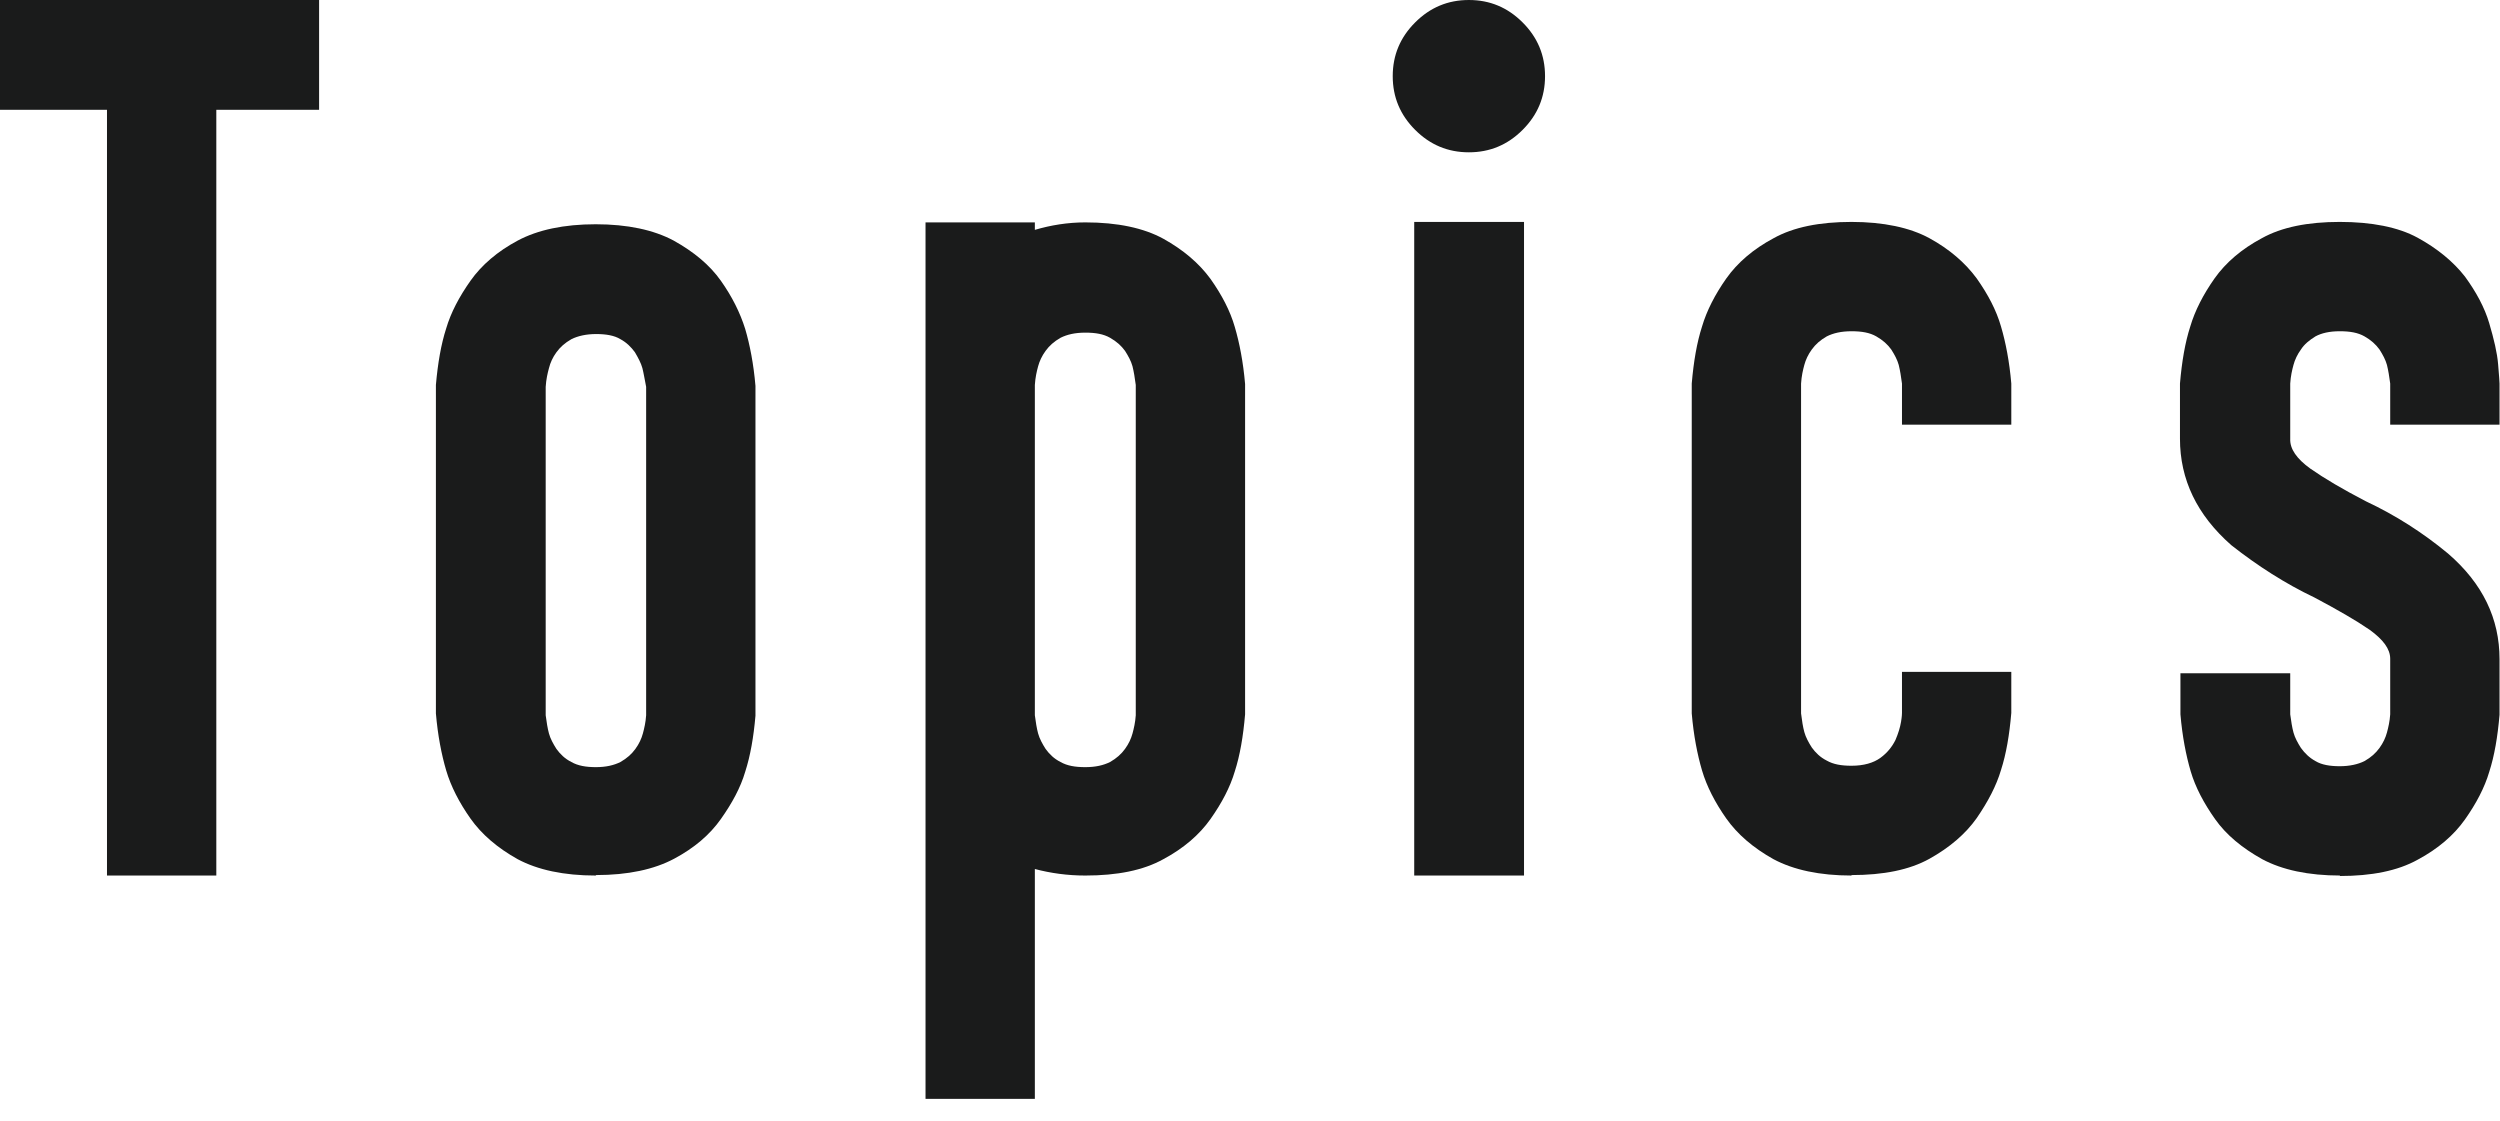
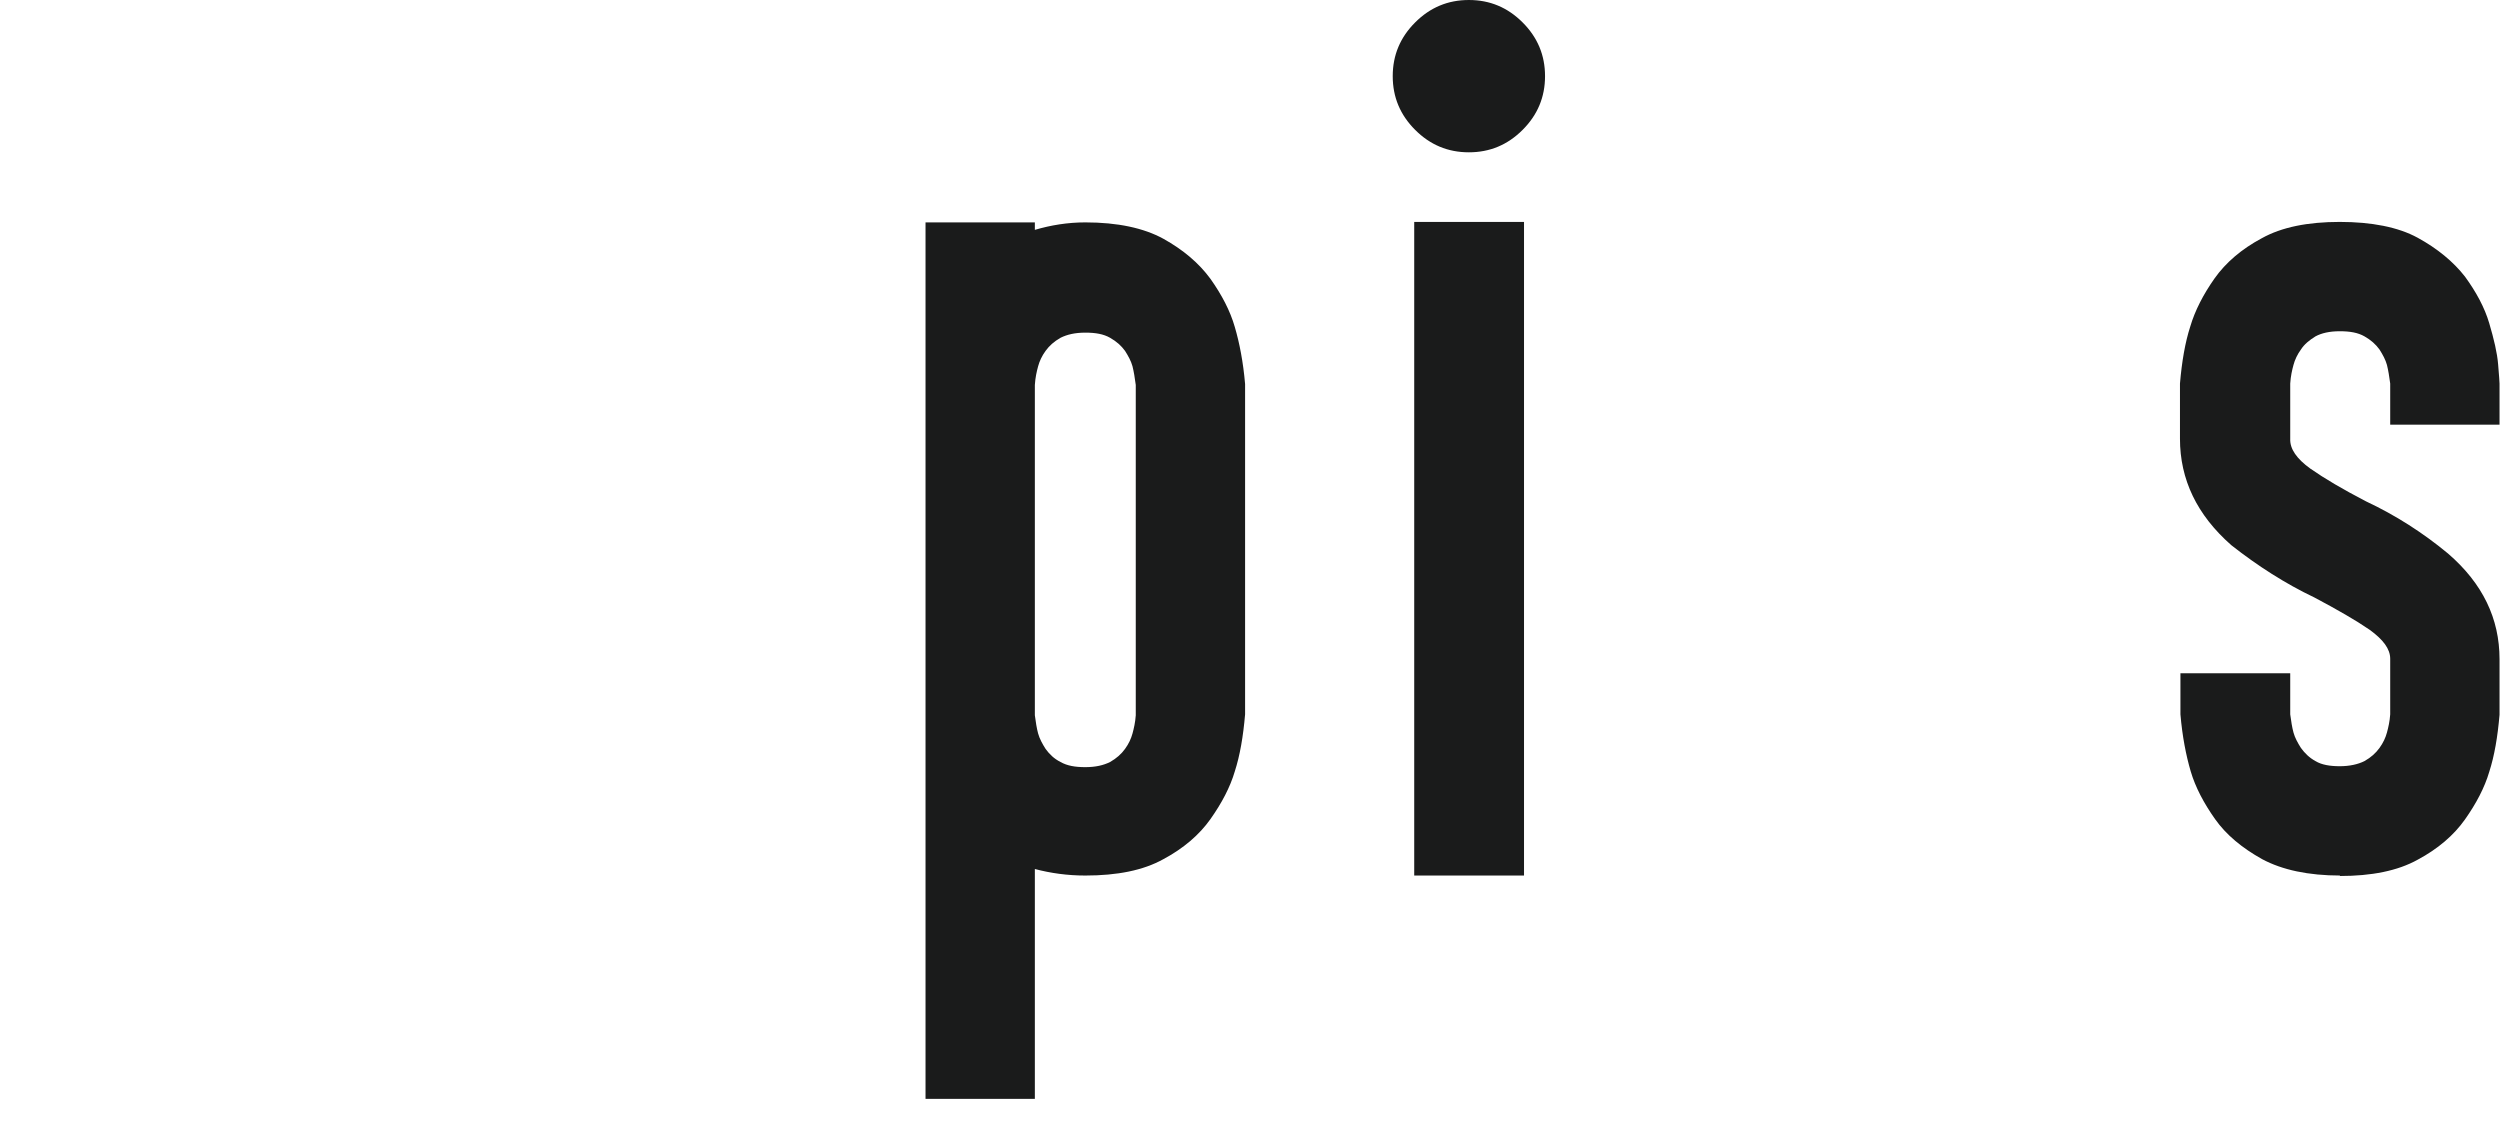
<svg xmlns="http://www.w3.org/2000/svg" id="a" viewBox="0 0 53.51 24">
  <defs>
    <style>.b{fill:#1a1b1b;}</style>
  </defs>
-   <path class="b" d="M4.63,18.74H2.29V2.35H0V0H6.83V2.35h-2.2V18.74Z" />
-   <path class="b" d="M12.75,18.74c-.68,0-1.24-.12-1.67-.35-.43-.24-.77-.53-1.01-.87-.24-.34-.42-.69-.52-1.03-.1-.34-.18-.75-.22-1.22v-7.03c.04-.46,.11-.87,.22-1.21,.1-.34,.28-.68,.52-1.02,.24-.34,.58-.63,1.01-.86,.43-.23,.99-.35,1.67-.35s1.24,.12,1.67,.35c.43,.24,.77,.52,1.01,.86,.24,.34,.41,.68,.52,1.03,.1,.34,.18,.75,.22,1.22v7.06c-.04,.46-.11,.86-.22,1.2-.1,.34-.28,.67-.52,1.01-.24,.34-.57,.62-1,.85-.43,.23-.99,.35-1.67,.35Zm0-2.32c.22,0,.39-.04,.53-.11,.14-.08,.24-.17,.32-.28,.08-.11,.13-.22,.16-.33s.06-.24,.07-.39v-7.03c-.03-.15-.05-.28-.08-.4-.03-.11-.09-.22-.16-.34-.08-.11-.18-.21-.31-.28-.13-.08-.31-.11-.52-.11s-.39,.04-.53,.11c-.14,.08-.24,.17-.32,.28-.08,.11-.13,.22-.16,.34-.03,.11-.06,.24-.07,.4v7.03c.02,.15,.04,.28,.07,.39,.03,.11,.09,.22,.16,.33,.08,.11,.18,.21,.32,.28,.14,.08,.31,.11,.53,.11Z" />
  <path class="b" d="M22.15,23.52h-2.34V4.76h2.34v.16c.34-.1,.7-.16,1.08-.16,.69,0,1.25,.12,1.67,.35,.43,.24,.76,.52,1.01,.86,.24,.34,.42,.68,.52,1.03,.1,.34,.18,.75,.22,1.22v7.07c-.04,.47-.11,.88-.22,1.22-.1,.34-.28,.68-.52,1.02-.24,.34-.58,.63-1.01,.86-.43,.24-.99,.35-1.67,.35-.38,0-.74-.05-1.08-.14v4.91Zm1.08-7.1c.22,0,.39-.04,.53-.11,.14-.08,.24-.17,.32-.28,.08-.11,.13-.22,.16-.33,.03-.11,.06-.24,.07-.39v-7.07c-.02-.15-.04-.28-.07-.4-.03-.11-.09-.22-.16-.33-.08-.11-.18-.2-.32-.28-.14-.08-.31-.11-.53-.11s-.39,.04-.53,.11c-.14,.08-.24,.17-.32,.28-.08,.11-.13,.22-.16,.33-.03,.11-.06,.24-.07,.4v7.07c.02,.15,.04,.28,.07,.39,.03,.11,.09,.22,.16,.33,.08,.11,.18,.21,.32,.28,.14,.08,.31,.11,.53,.11Z" />
  <path class="b" d="M31.44,3.26c-.45,0-.83-.16-1.15-.48-.32-.32-.48-.7-.48-1.15s.16-.83,.48-1.15c.32-.32,.7-.48,1.15-.48s.83,.16,1.15,.48,.48,.7,.48,1.15-.16,.83-.48,1.15c-.32,.32-.7,.48-1.15,.48Zm1.18,15.48h-2.35V4.75h2.35v13.99Z" />
-   <path class="b" d="M39.63,18.74c-.68,0-1.24-.12-1.67-.35-.43-.24-.77-.53-1.01-.87-.24-.34-.42-.69-.52-1.03-.1-.34-.18-.75-.22-1.22v-7.06c.04-.47,.11-.88,.22-1.22,.1-.34,.28-.69,.52-1.03,.24-.34,.58-.63,1.01-.86,.43-.24,.99-.35,1.67-.35s1.25,.12,1.67,.35,.76,.52,1.01,.86c.24,.34,.42,.68,.52,1.03,.1,.34,.18,.75,.22,1.22v.88h-2.34v-.88c-.02-.15-.04-.28-.07-.4-.03-.11-.09-.22-.16-.33-.08-.11-.18-.2-.32-.28-.14-.08-.31-.11-.53-.11s-.39,.04-.53,.11c-.14,.08-.24,.17-.32,.28-.08,.11-.13,.22-.16,.33-.03,.11-.06,.24-.07,.4v7.06c.02,.16,.04,.29,.07,.4,.03,.11,.09,.22,.16,.33,.08,.11,.18,.21,.32,.28,.14,.08,.31,.11,.53,.11,.26,0,.47-.06,.62-.17,.15-.11,.25-.24,.32-.38,.06-.14,.1-.27,.12-.39,.02-.12,.02-.18,.02-.19v-.88h2.34v.88c-.04,.47-.11,.88-.22,1.22-.1,.34-.28,.68-.52,1.03-.24,.34-.58,.63-1.01,.87-.43,.24-.99,.35-1.67,.35Z" />
  <path class="b" d="M50.09,18.74c-.68,0-1.24-.12-1.67-.35-.43-.24-.77-.52-1.01-.86-.24-.34-.42-.68-.52-1.02-.1-.34-.18-.75-.22-1.22v-.88h2.35v.88c.02,.15,.04,.28,.07,.39,.03,.11,.09,.22,.16,.33,.08,.11,.18,.21,.31,.28,.13,.08,.31,.11,.52,.11s.39-.04,.53-.11c.14-.08,.24-.17,.32-.28,.08-.11,.13-.22,.16-.33,.03-.11,.06-.24,.07-.39v-1.19c0-.21-.15-.41-.44-.62-.29-.2-.69-.43-1.18-.69-.63-.3-1.22-.68-1.78-1.12-.74-.65-1.1-1.41-1.1-2.28v-1.18c.04-.47,.11-.88,.22-1.22,.1-.34,.28-.69,.52-1.03,.24-.34,.58-.63,1.01-.86,.43-.24,.99-.35,1.67-.35s1.25,.11,1.67,.34,.76,.51,1.01,.83c.24,.33,.42,.66,.52,1,.1,.34,.17,.63,.19,.88,.02,.24,.03,.38,.03,.41v.88h-2.34v-.88c-.02-.15-.04-.28-.07-.4-.03-.11-.09-.22-.16-.33-.08-.11-.18-.2-.32-.28-.14-.08-.31-.11-.53-.11s-.39,.04-.52,.11c-.13,.08-.24,.17-.31,.28-.08,.11-.13,.22-.16,.33-.03,.11-.06,.24-.07,.4v1.18c-.01,.22,.14,.43,.43,.64,.3,.21,.69,.44,1.19,.7,.64,.3,1.23,.68,1.76,1.12,.74,.64,1.1,1.39,1.1,2.26v1.19c-.04,.47-.11,.88-.22,1.22-.1,.34-.28,.68-.52,1.02-.24,.34-.58,.63-1.01,.86-.43,.24-.99,.35-1.67,.35Z" />
</svg>